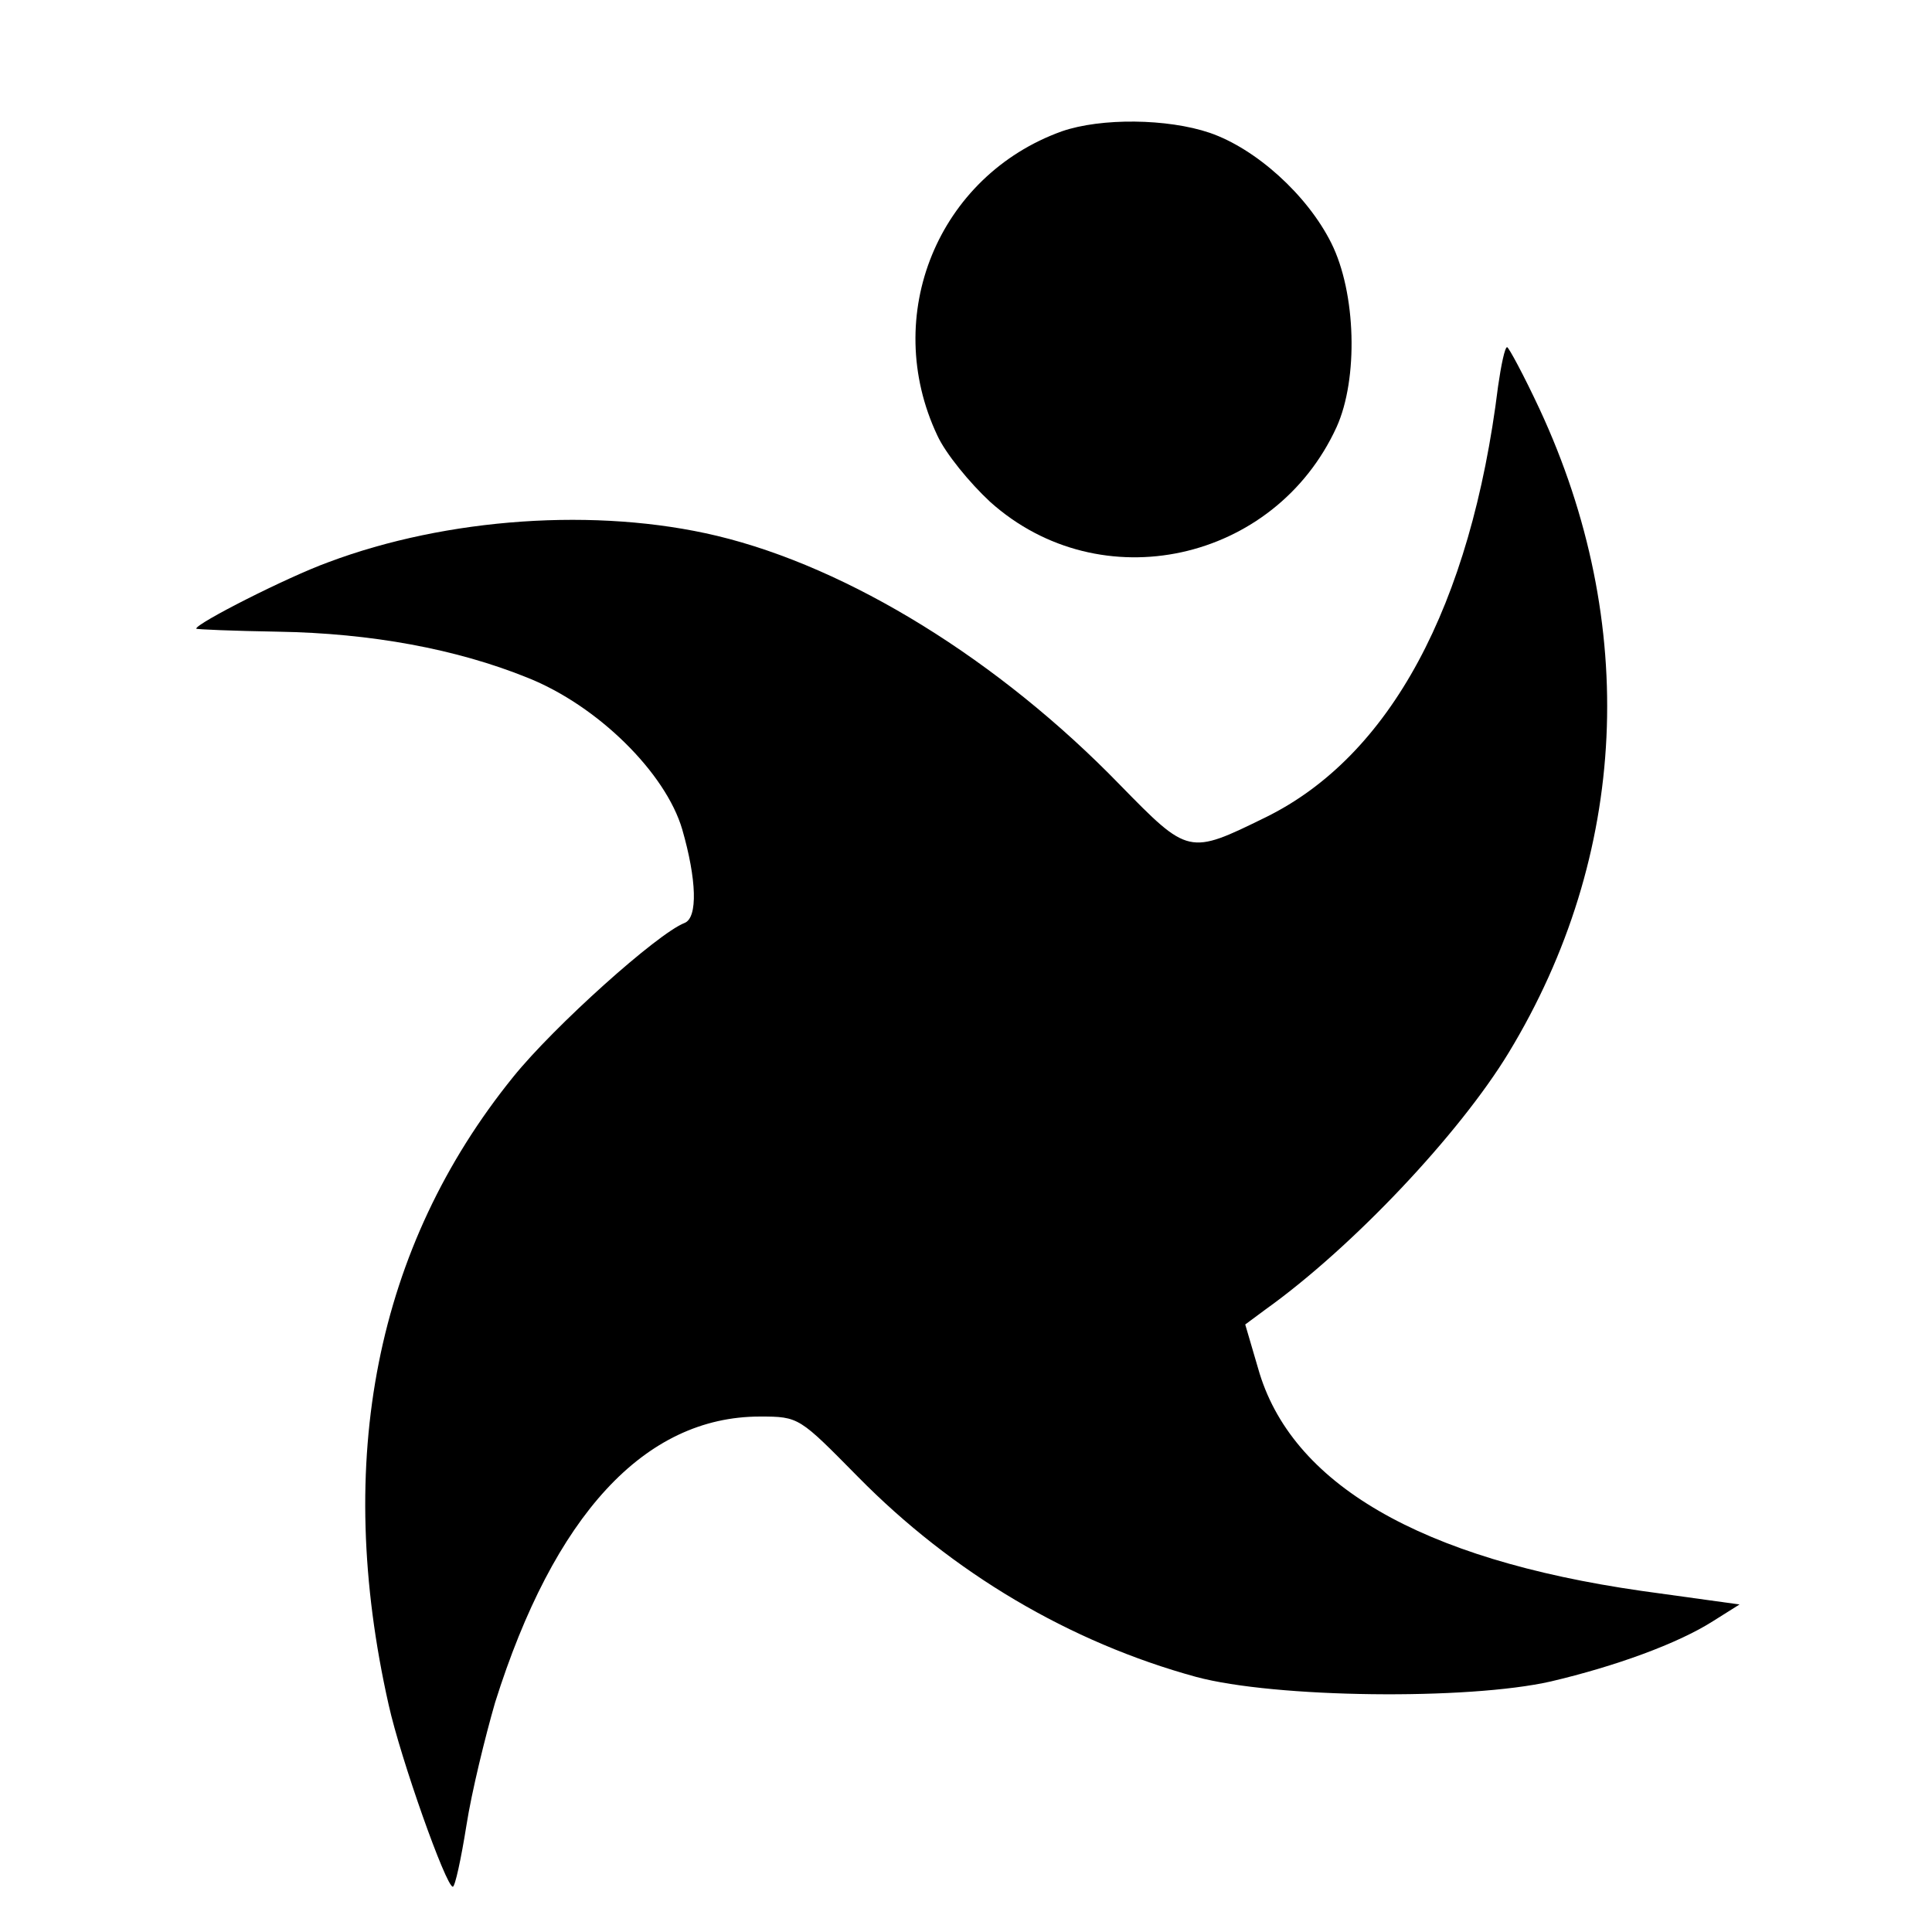
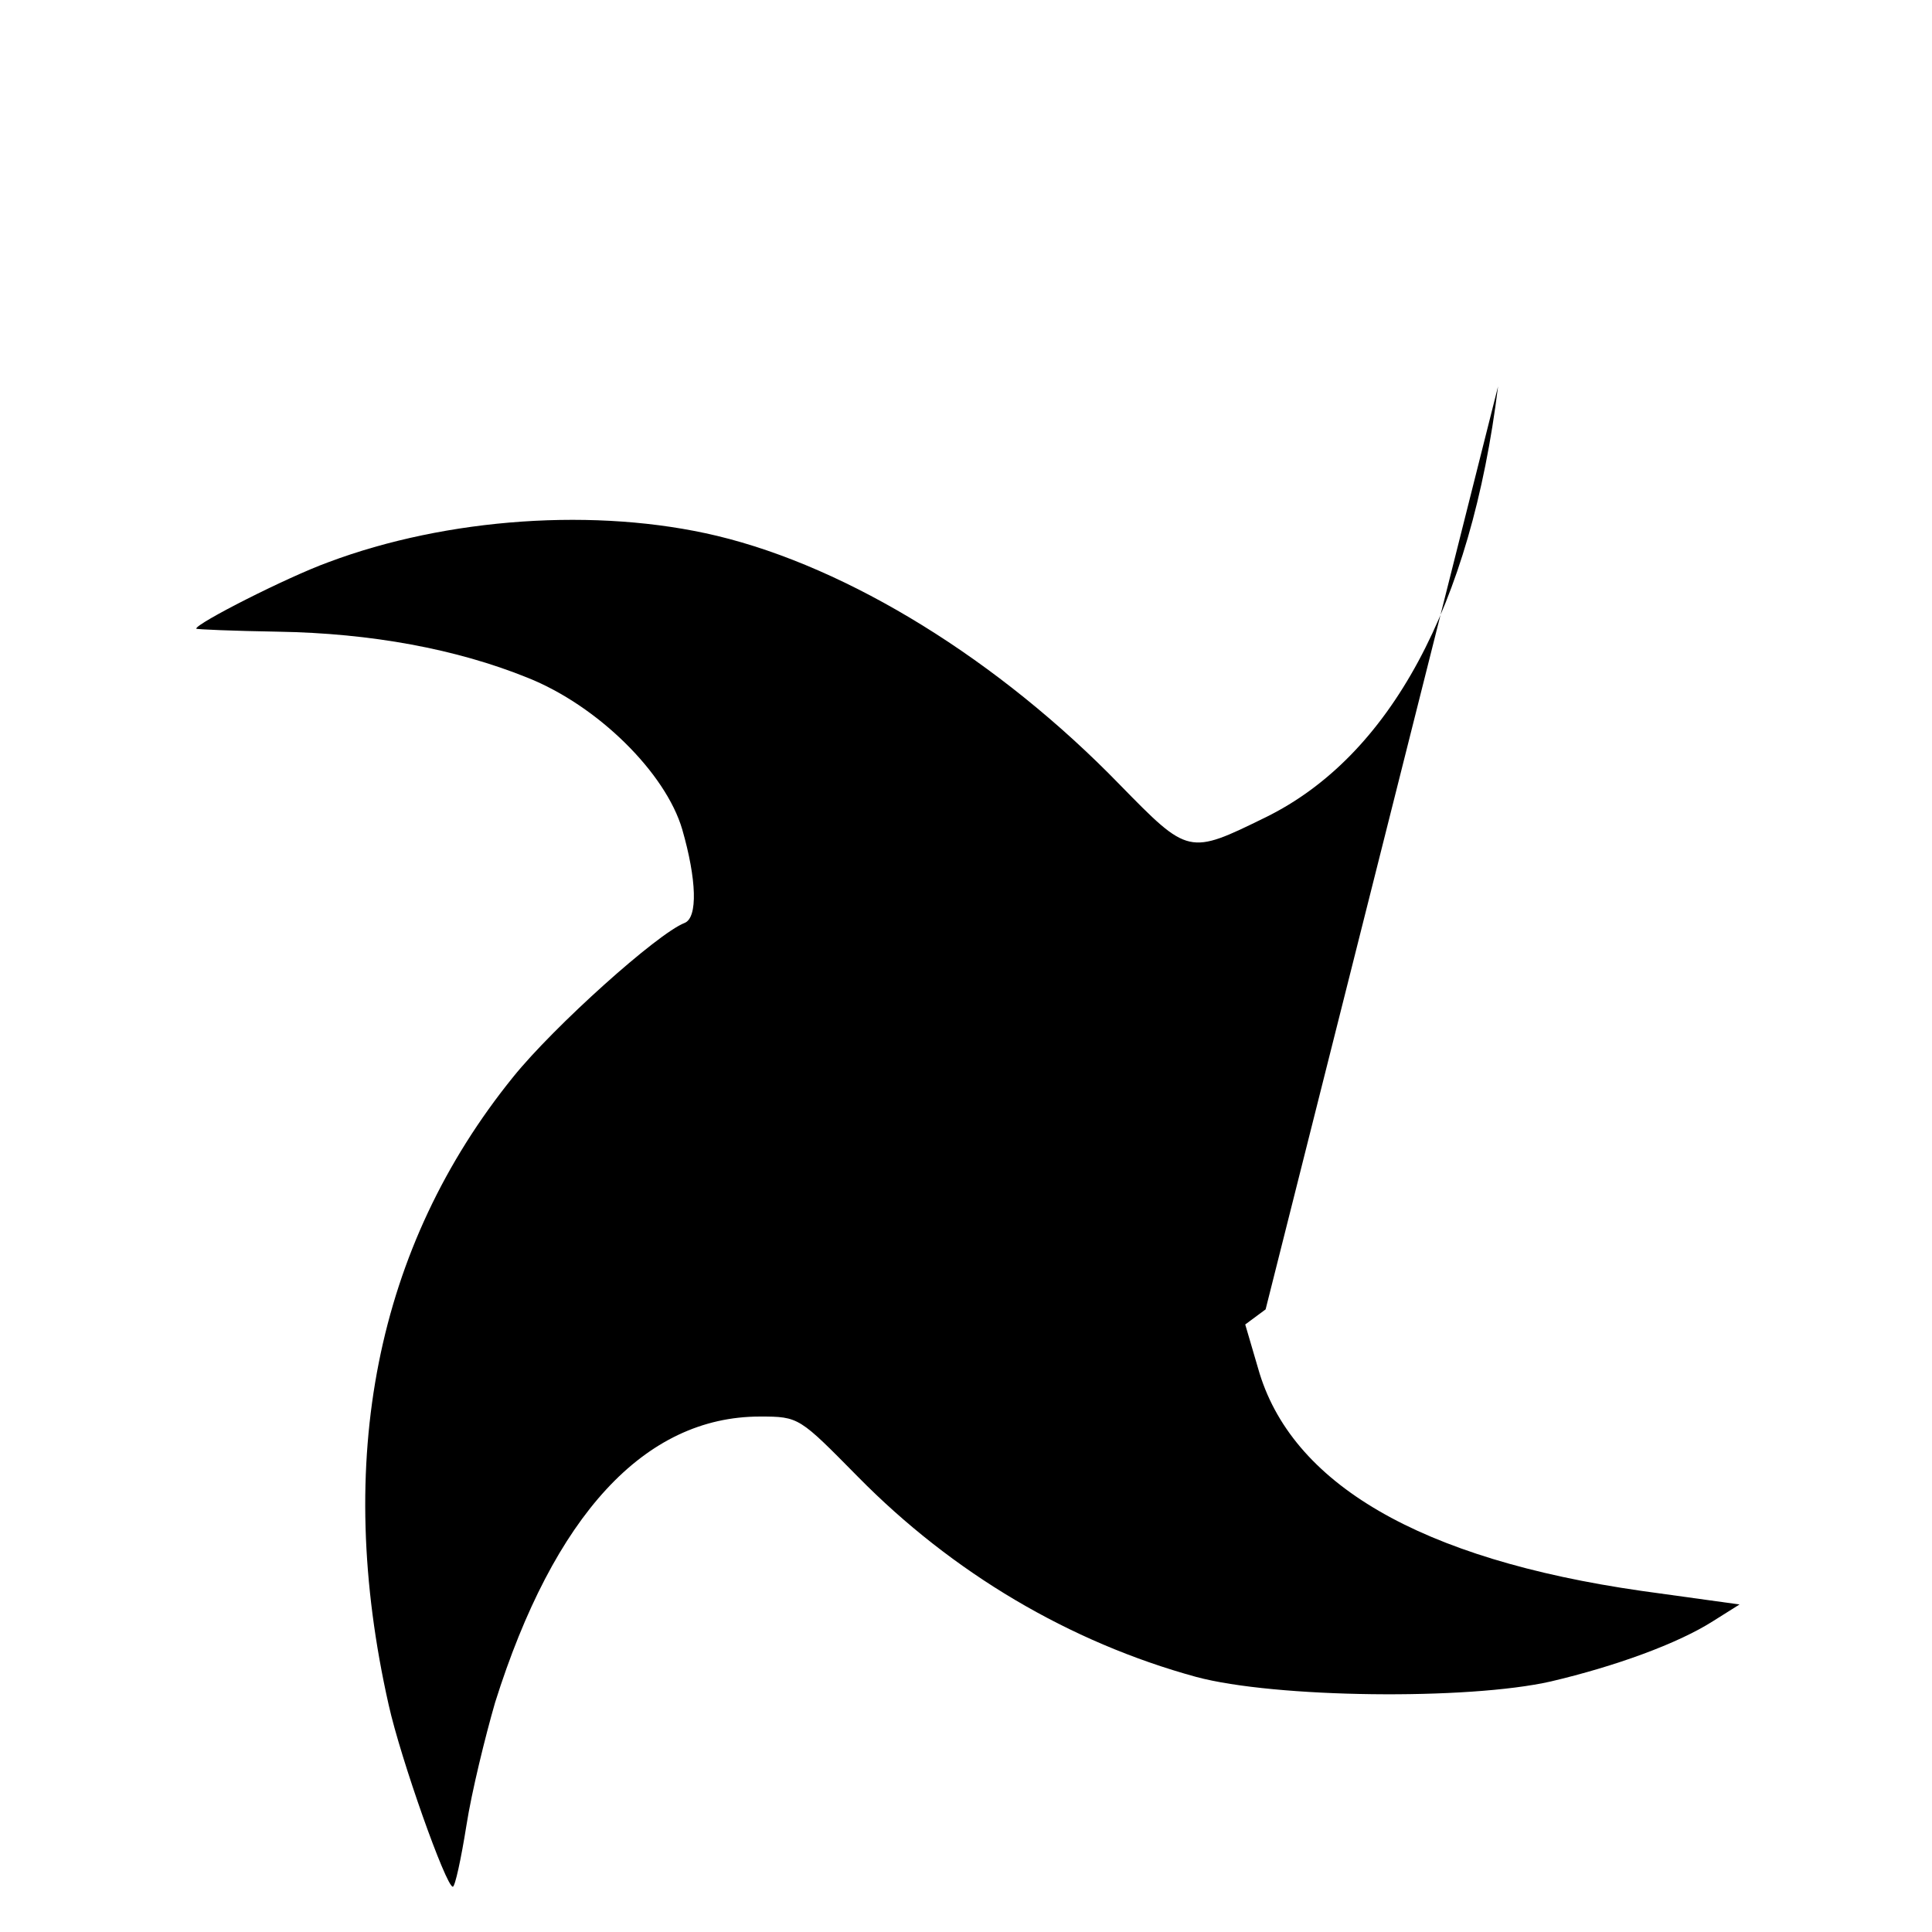
<svg xmlns="http://www.w3.org/2000/svg" version="1.0" width="256pt" height="256pt" viewBox="0 0 256 256" preserveAspectRatio="xMidYMid meet">
  <g transform="translate(0,256) scale(0.1,-0.1)" fill="#000000" stroke="none">
-     <path d="M1407 2386 c-164 -59 -240 -244 -165 -403 11 -24 43 -63 70 -88 146 -131 377 -80 459 99 29 64 26 178 -7 244 -32 64 -100 125 -161 146 -56 19 -144 20 -196 2z" />
-     <path d="M1985 2048 c-36 -291 -143 -490 -308 -571 -102 -50 -102 -50 -193 43 -160 165 -359 288 -534 330 -159 38 -358 24 -515 -35 -55 -20 -175 -81 -175 -88 0 -1 49 -3 108 -4 124 -2 237 -23 331 -61 93 -37 183 -126 205 -201 19 -66 21 -117 3 -124 -36 -14 -173 -137 -227 -204 -182 -225 -238 -508 -165 -832 16 -72 76 -241 85 -241 3 0 11 37 18 81 7 45 25 118 38 163 78 248 198 379 351 379 52 0 52 -1 130 -80 125 -127 280 -219 448 -265 104 -28 360 -31 470 -6 85 20 168 50 215 80 l35 22 -130 18 c-293 42 -465 142 -508 295 l-17 58 27 20 c116 83 257 233 322 340 159 262 173 569 41 853 -21 45 -41 82 -43 82 -3 0 -8 -24 -12 -52z" />
+     <path d="M1985 2048 c-36 -291 -143 -490 -308 -571 -102 -50 -102 -50 -193 43 -160 165 -359 288 -534 330 -159 38 -358 24 -515 -35 -55 -20 -175 -81 -175 -88 0 -1 49 -3 108 -4 124 -2 237 -23 331 -61 93 -37 183 -126 205 -201 19 -66 21 -117 3 -124 -36 -14 -173 -137 -227 -204 -182 -225 -238 -508 -165 -832 16 -72 76 -241 85 -241 3 0 11 37 18 81 7 45 25 118 38 163 78 248 198 379 351 379 52 0 52 -1 130 -80 125 -127 280 -219 448 -265 104 -28 360 -31 470 -6 85 20 168 50 215 80 l35 22 -130 18 c-293 42 -465 142 -508 295 l-17 58 27 20 z" />
  </g>
</svg>